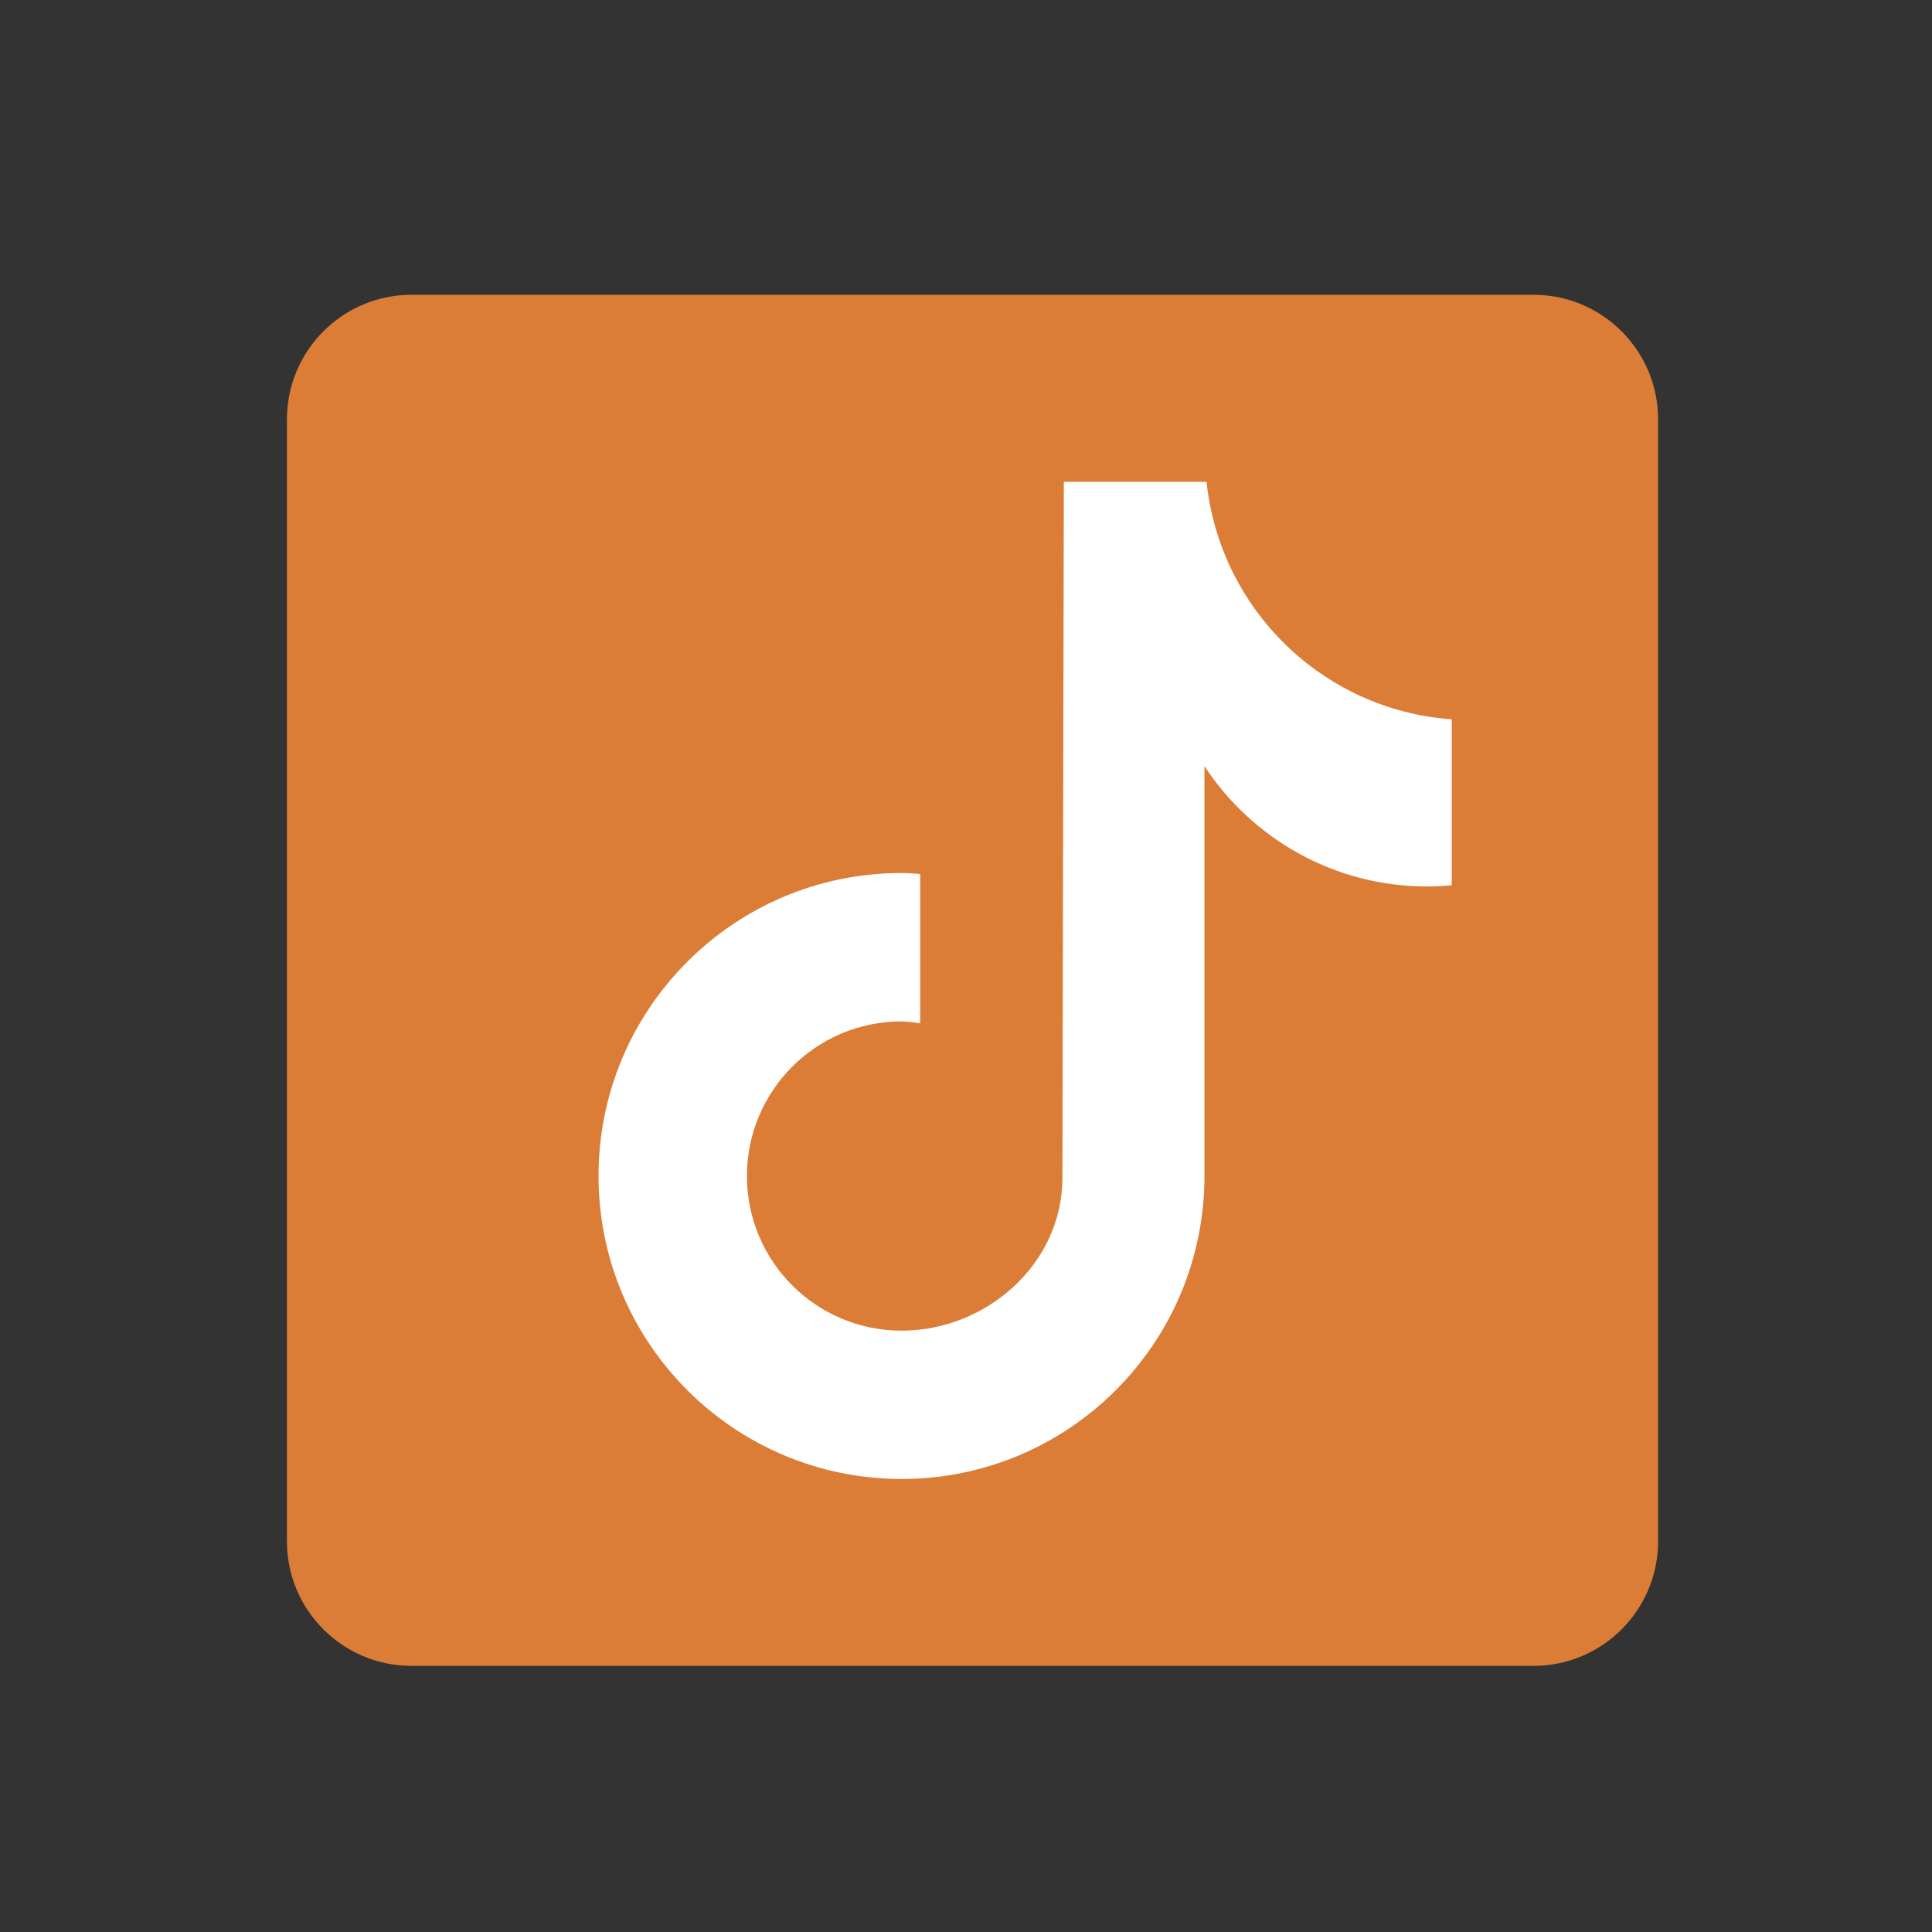
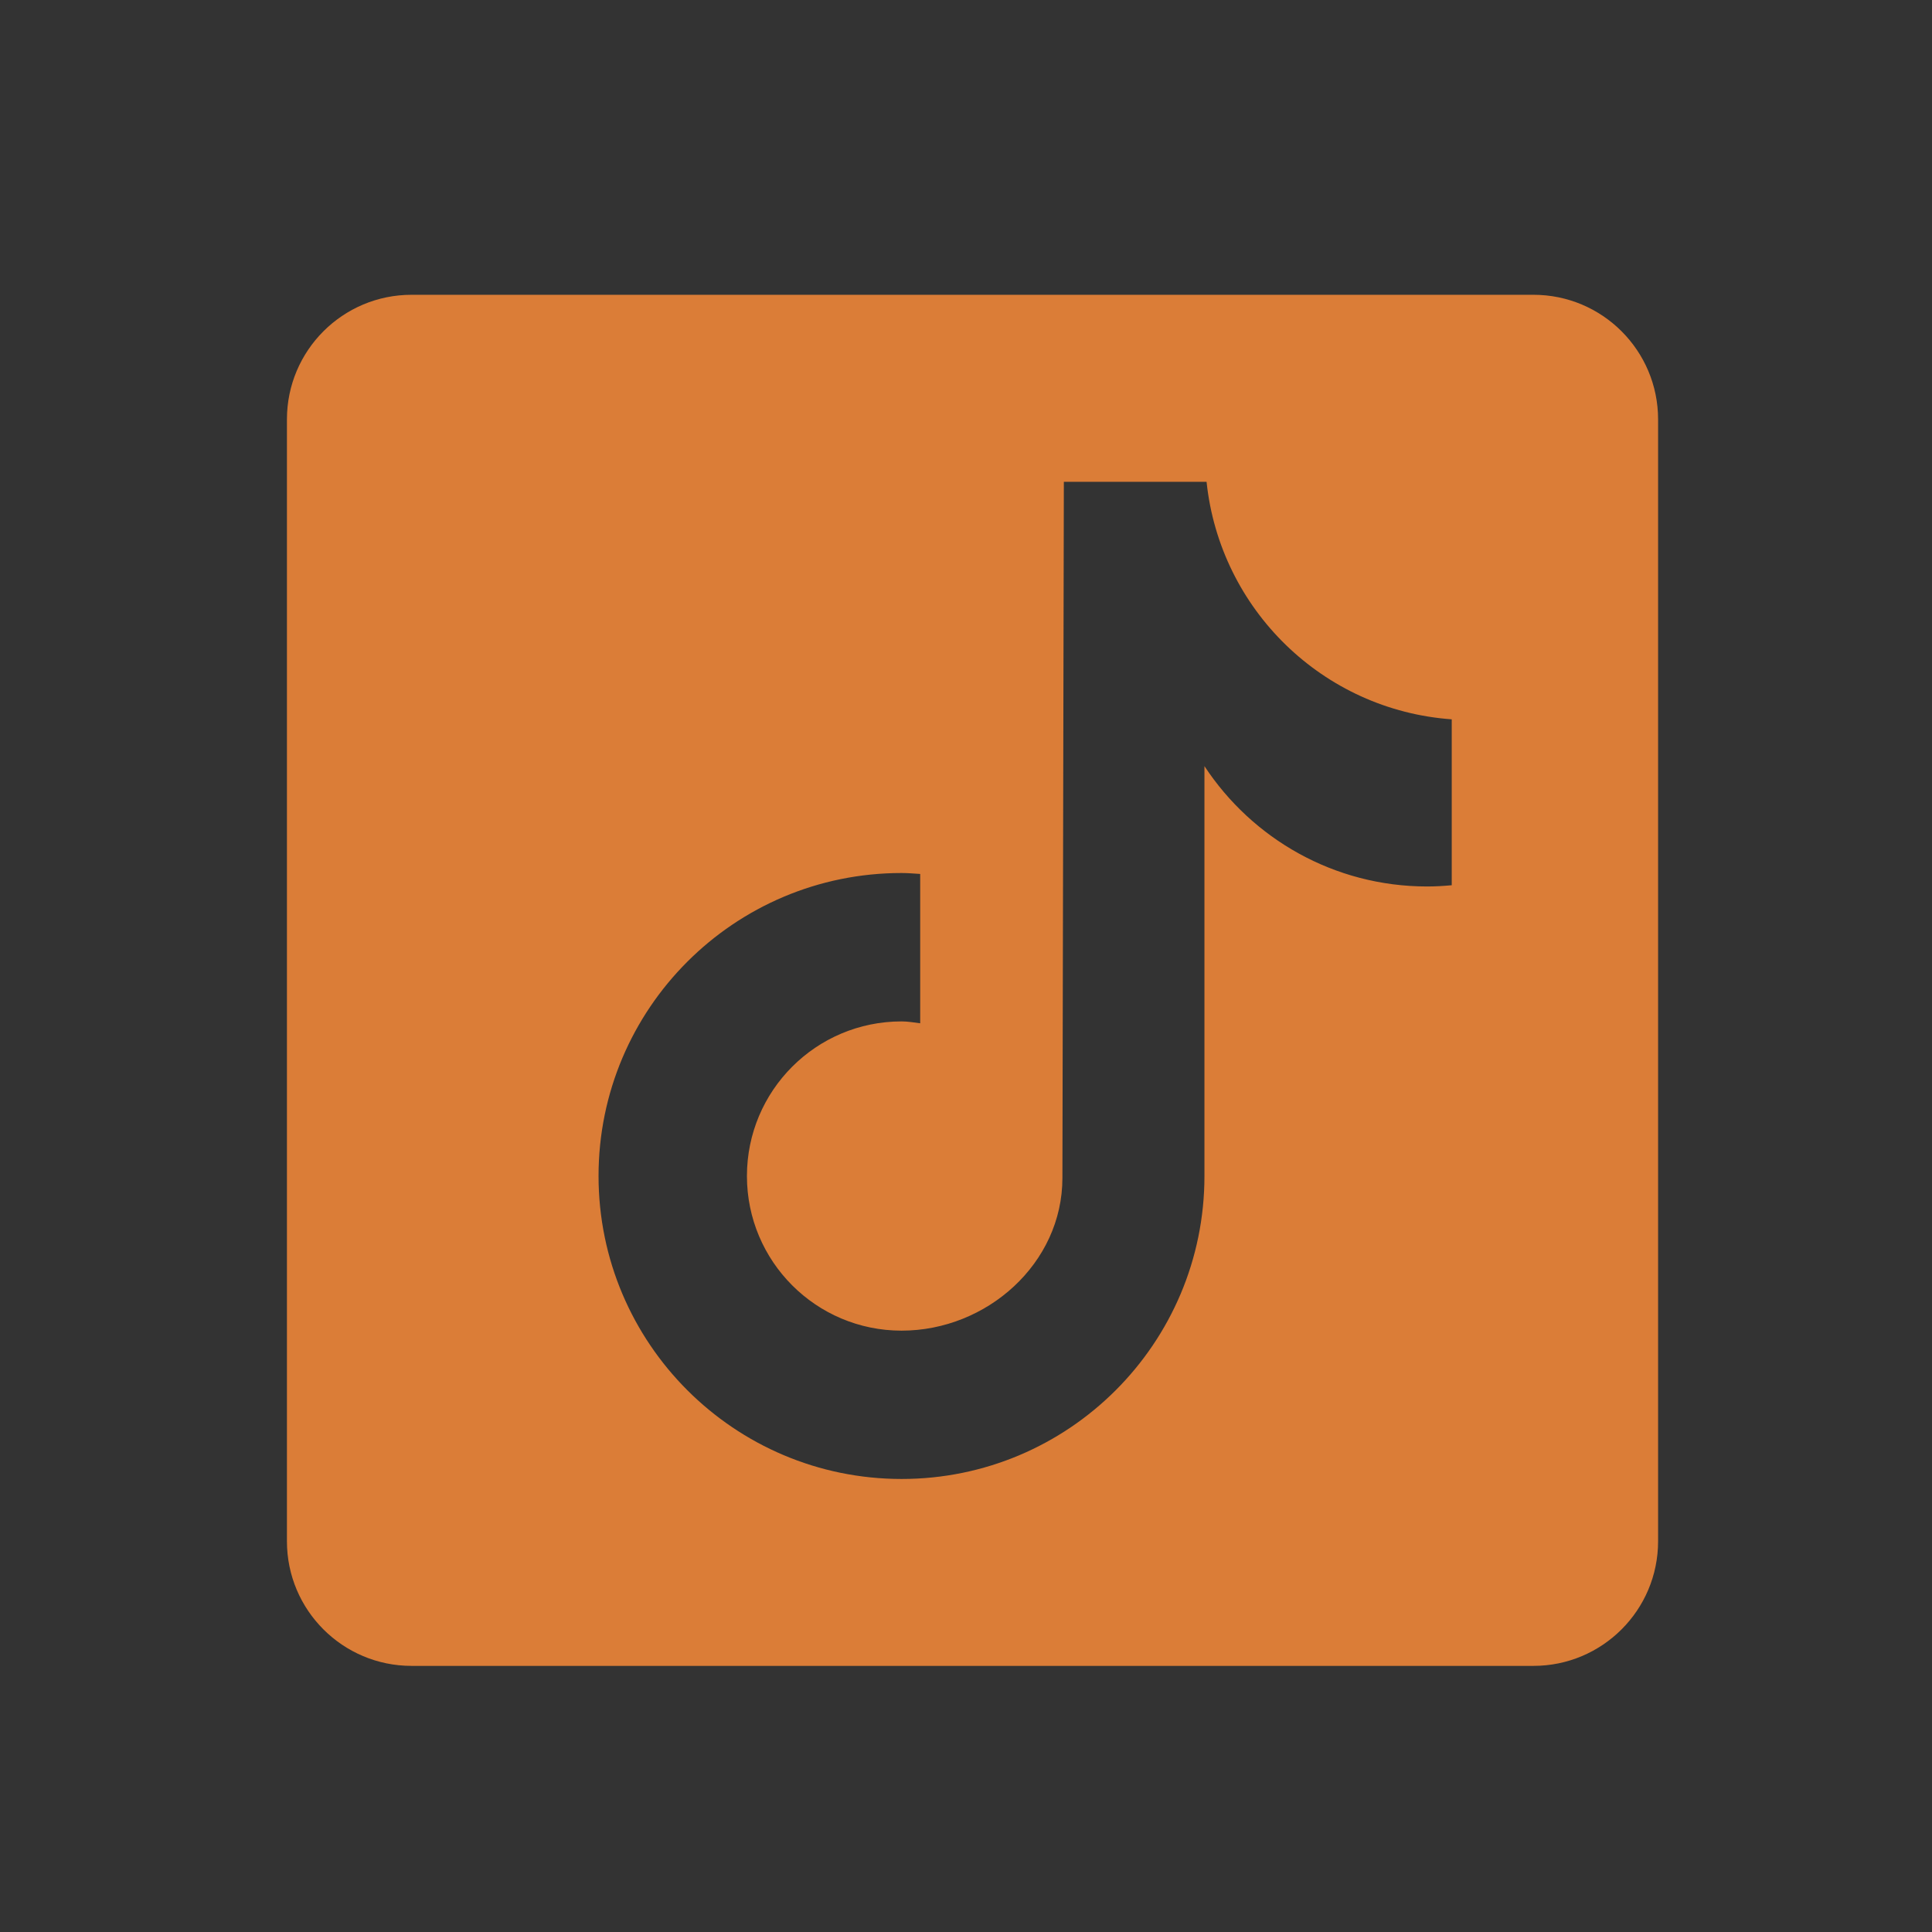
<svg xmlns="http://www.w3.org/2000/svg" width="31" height="31" viewBox="0 0 31 31" fill="none">
  <rect x="0" y="0" width="31" height="31" fill="#333333" stroke="none" />
-   <rect x="7.197" y="6.416" width="16.5" height="18" fill="white" />
  <path d="M24.605 4.73H6.604C5.499 4.73 4.604 5.625 4.604 6.73V24.73C4.604 25.835 5.499 26.73 6.604 26.73H24.605C25.709 26.73 26.605 25.835 26.605 24.73V6.73C26.605 5.625 25.709 4.73 24.605 4.73ZM23.294 14.204C23.163 14.216 23.032 14.224 22.901 14.224C21.405 14.224 20.091 13.456 19.326 12.293C19.326 15.342 19.326 18.812 19.326 18.87C19.326 21.555 17.149 23.731 14.466 23.731C11.781 23.73 9.604 21.553 9.604 18.869C9.604 16.184 11.781 14.008 14.466 14.008C14.568 14.008 14.666 14.017 14.765 14.023V16.419C14.665 16.407 14.569 16.389 14.466 16.389C13.095 16.389 11.985 17.5 11.985 18.87C11.985 20.24 13.095 21.351 14.466 21.351C15.836 21.351 17.047 20.271 17.047 18.901C17.047 18.846 17.07 7.731 17.07 7.731H19.36C19.575 9.778 21.227 11.394 23.294 11.542V14.204Z" fill="#DB7D37" />
</svg>